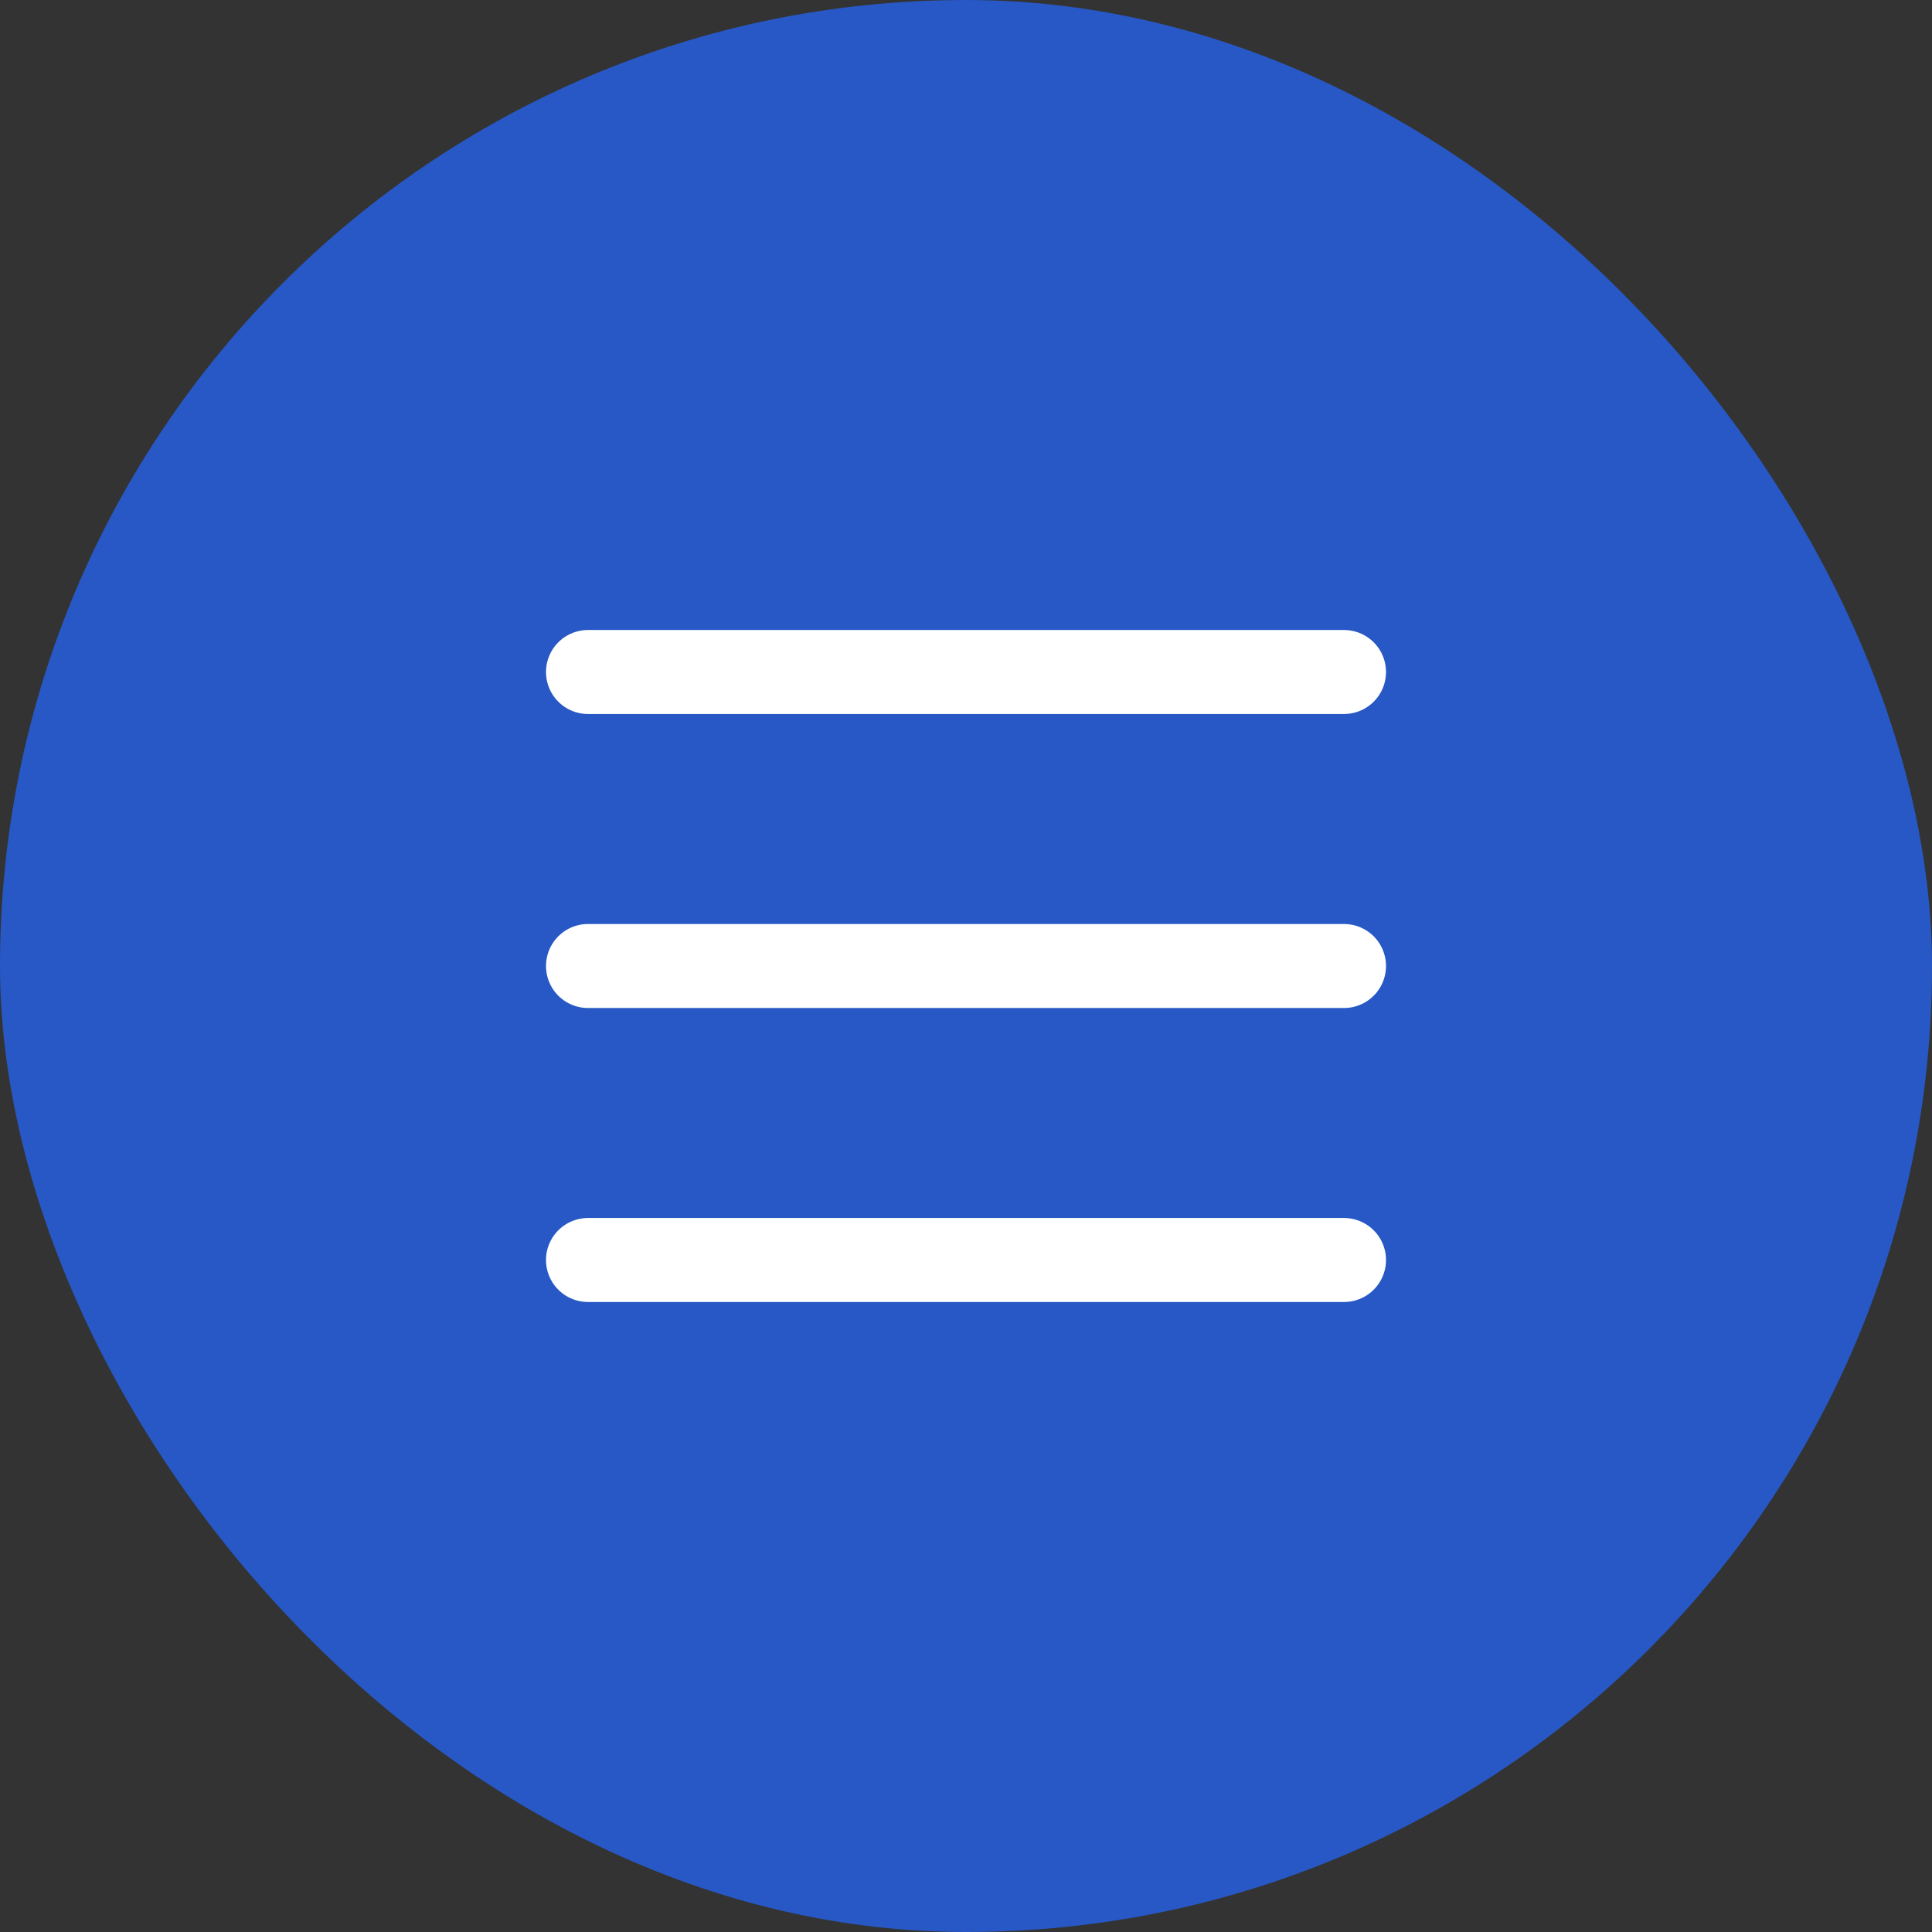
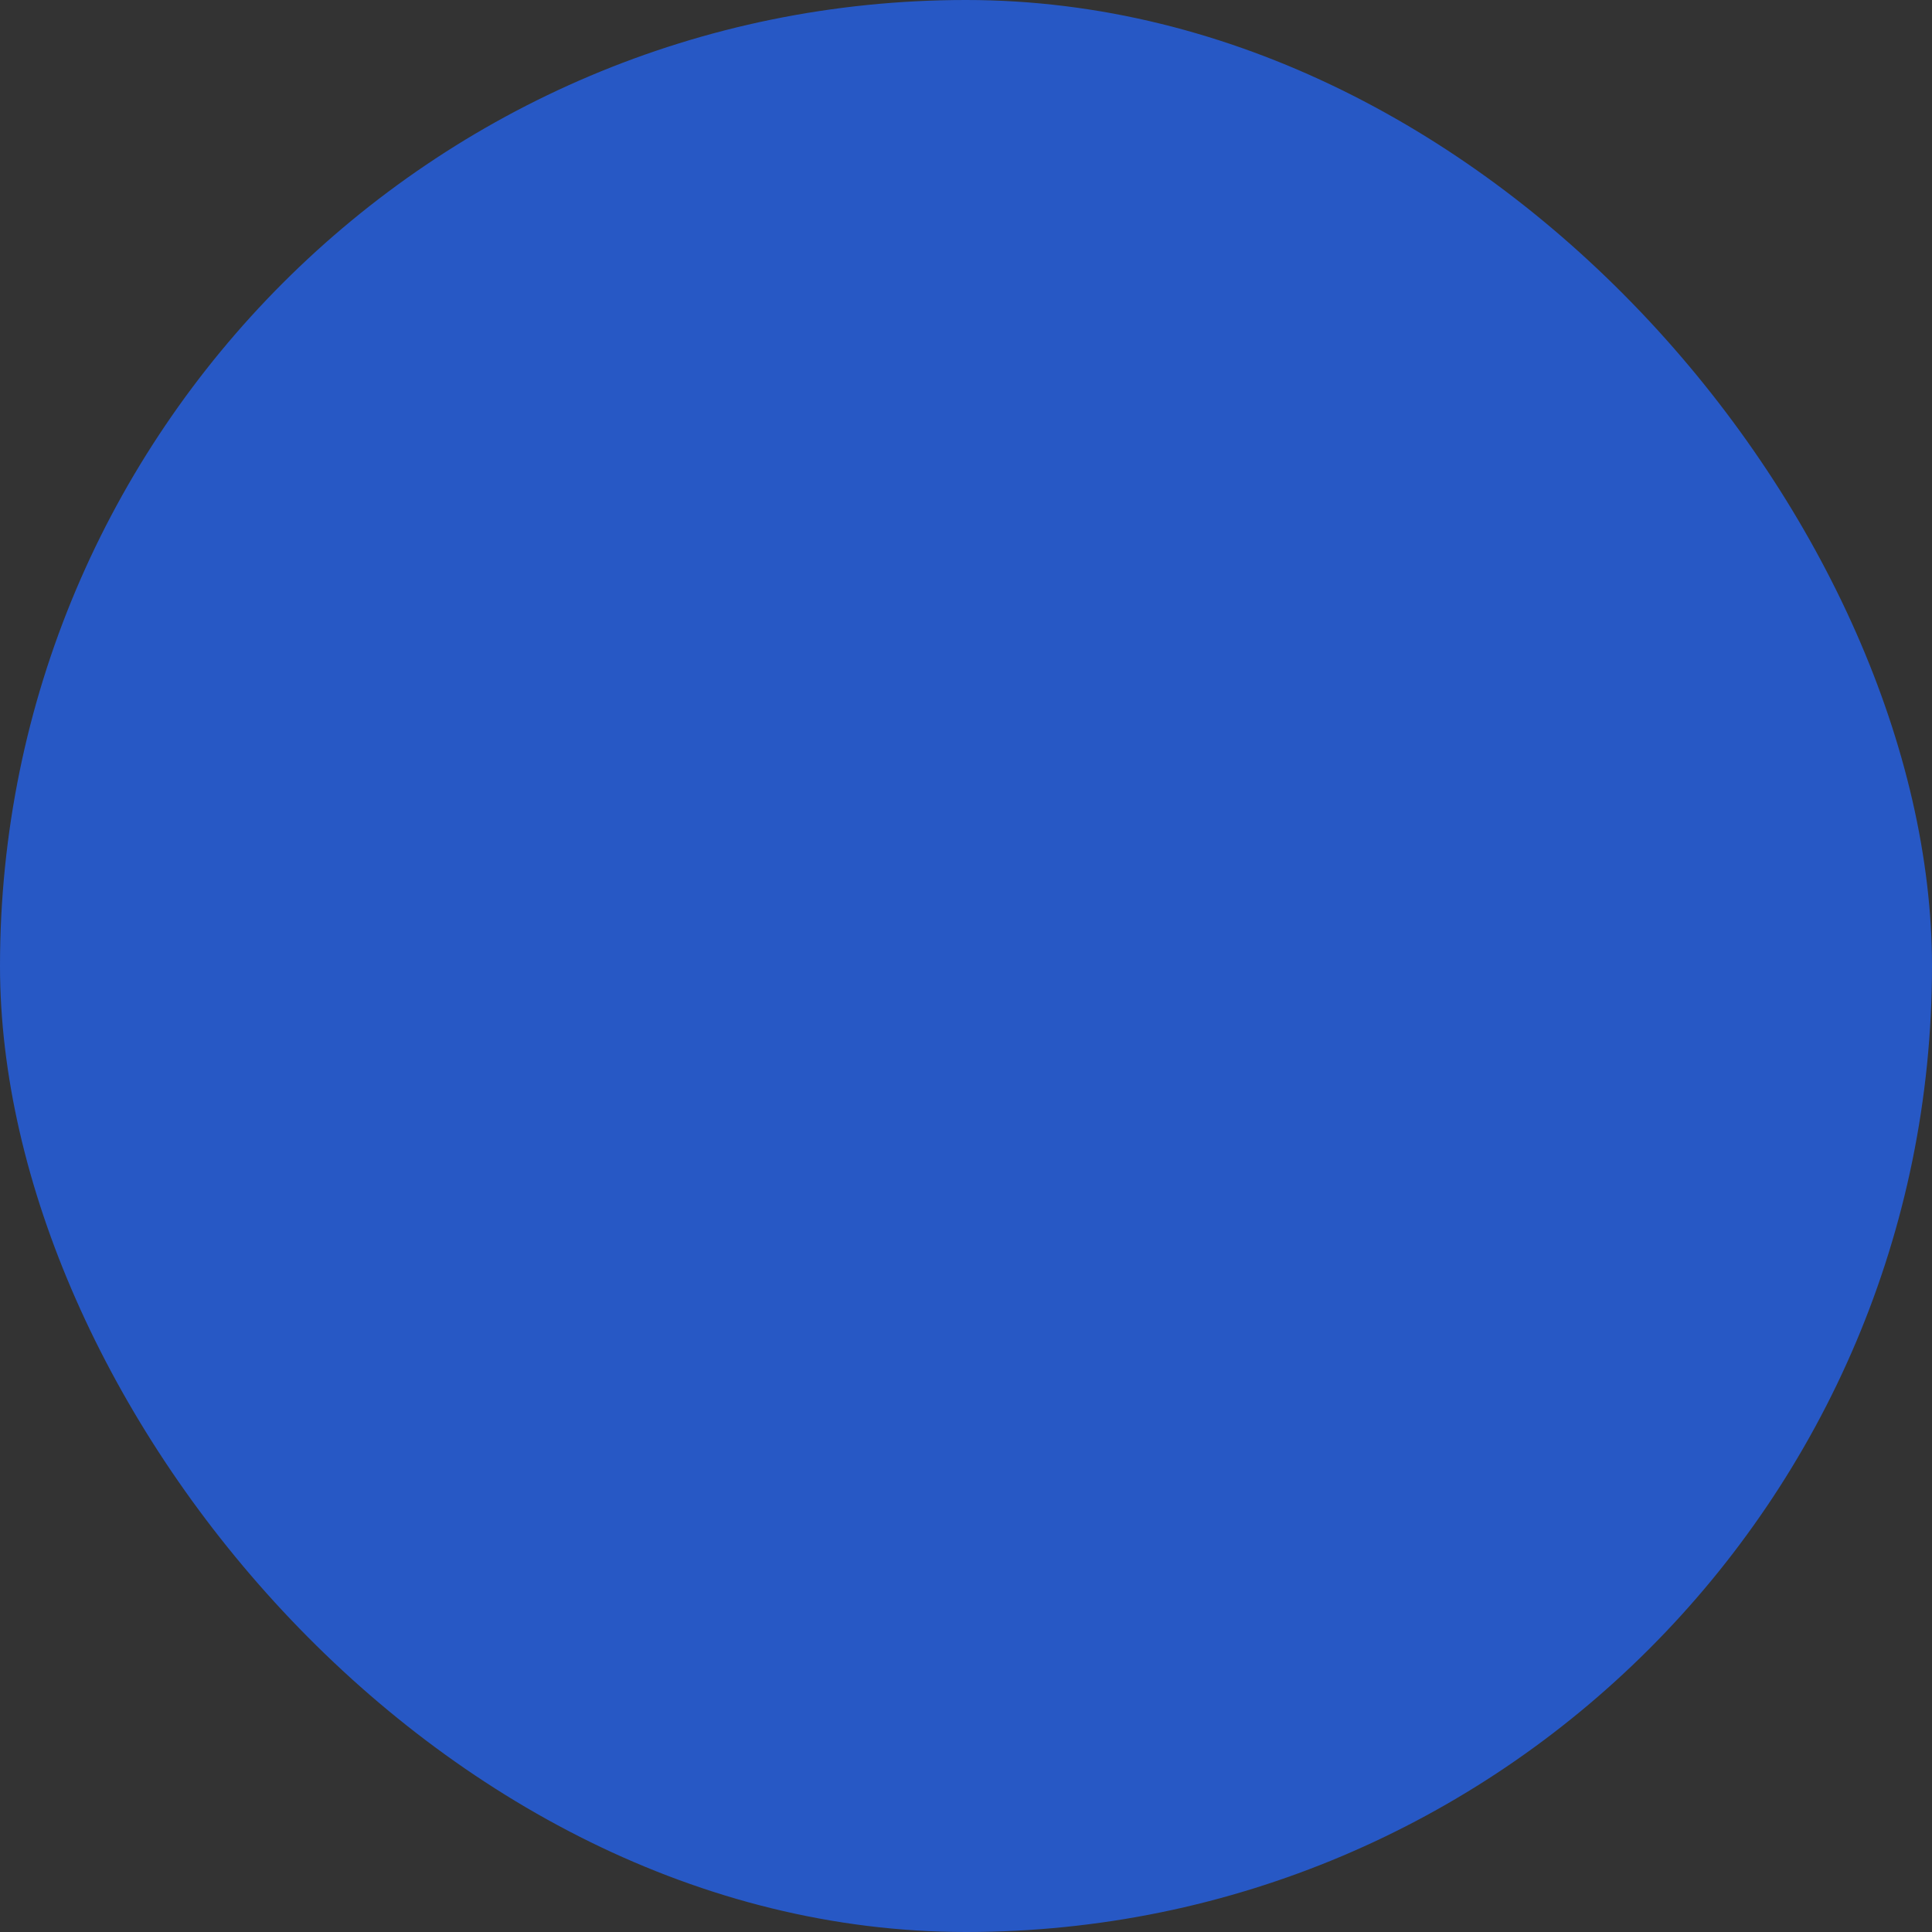
<svg xmlns="http://www.w3.org/2000/svg" width="46" height="46" viewBox="0 0 46 46" fill="none">
  <rect x="0" y="0" width="46" height="46" fill="#333333" stroke="none" />
  <rect width="46" height="46" rx="23" fill="#2758C5" />
-   <path d="M14 16H32M14 23H32M14 30H32" stroke="white" stroke-width="2" stroke-miterlimit="10" stroke-linecap="round" />
</svg>